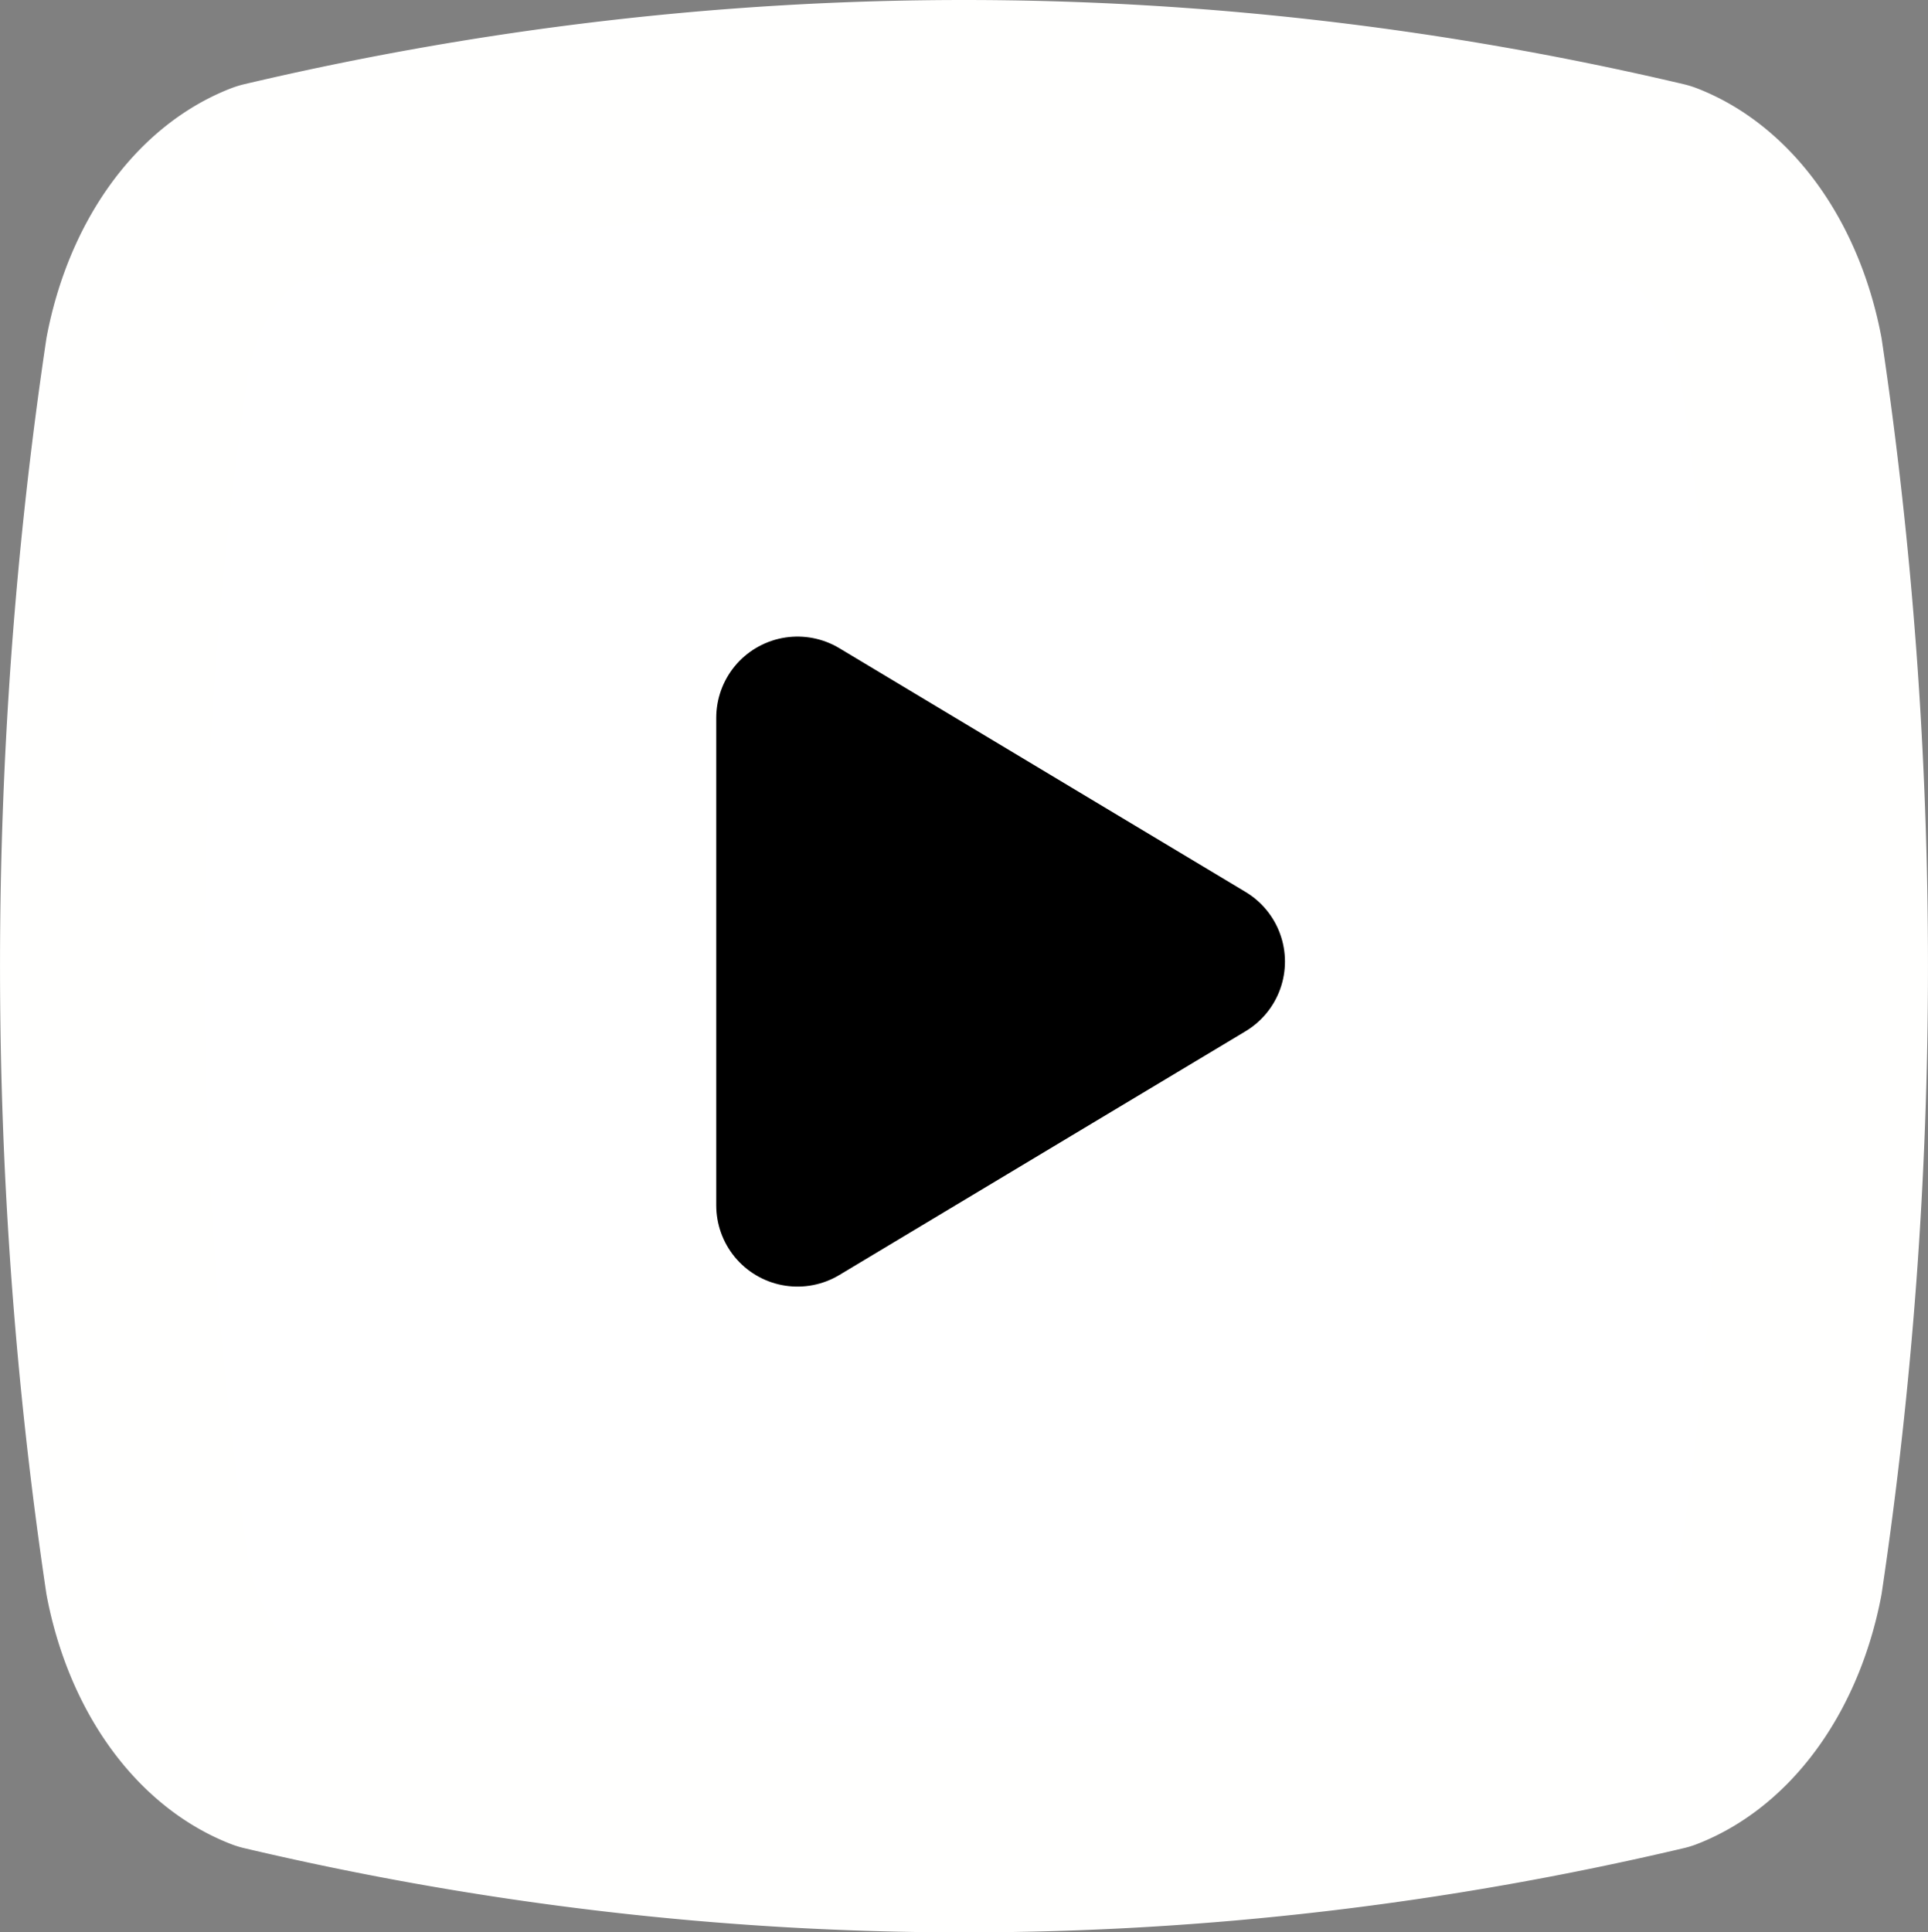
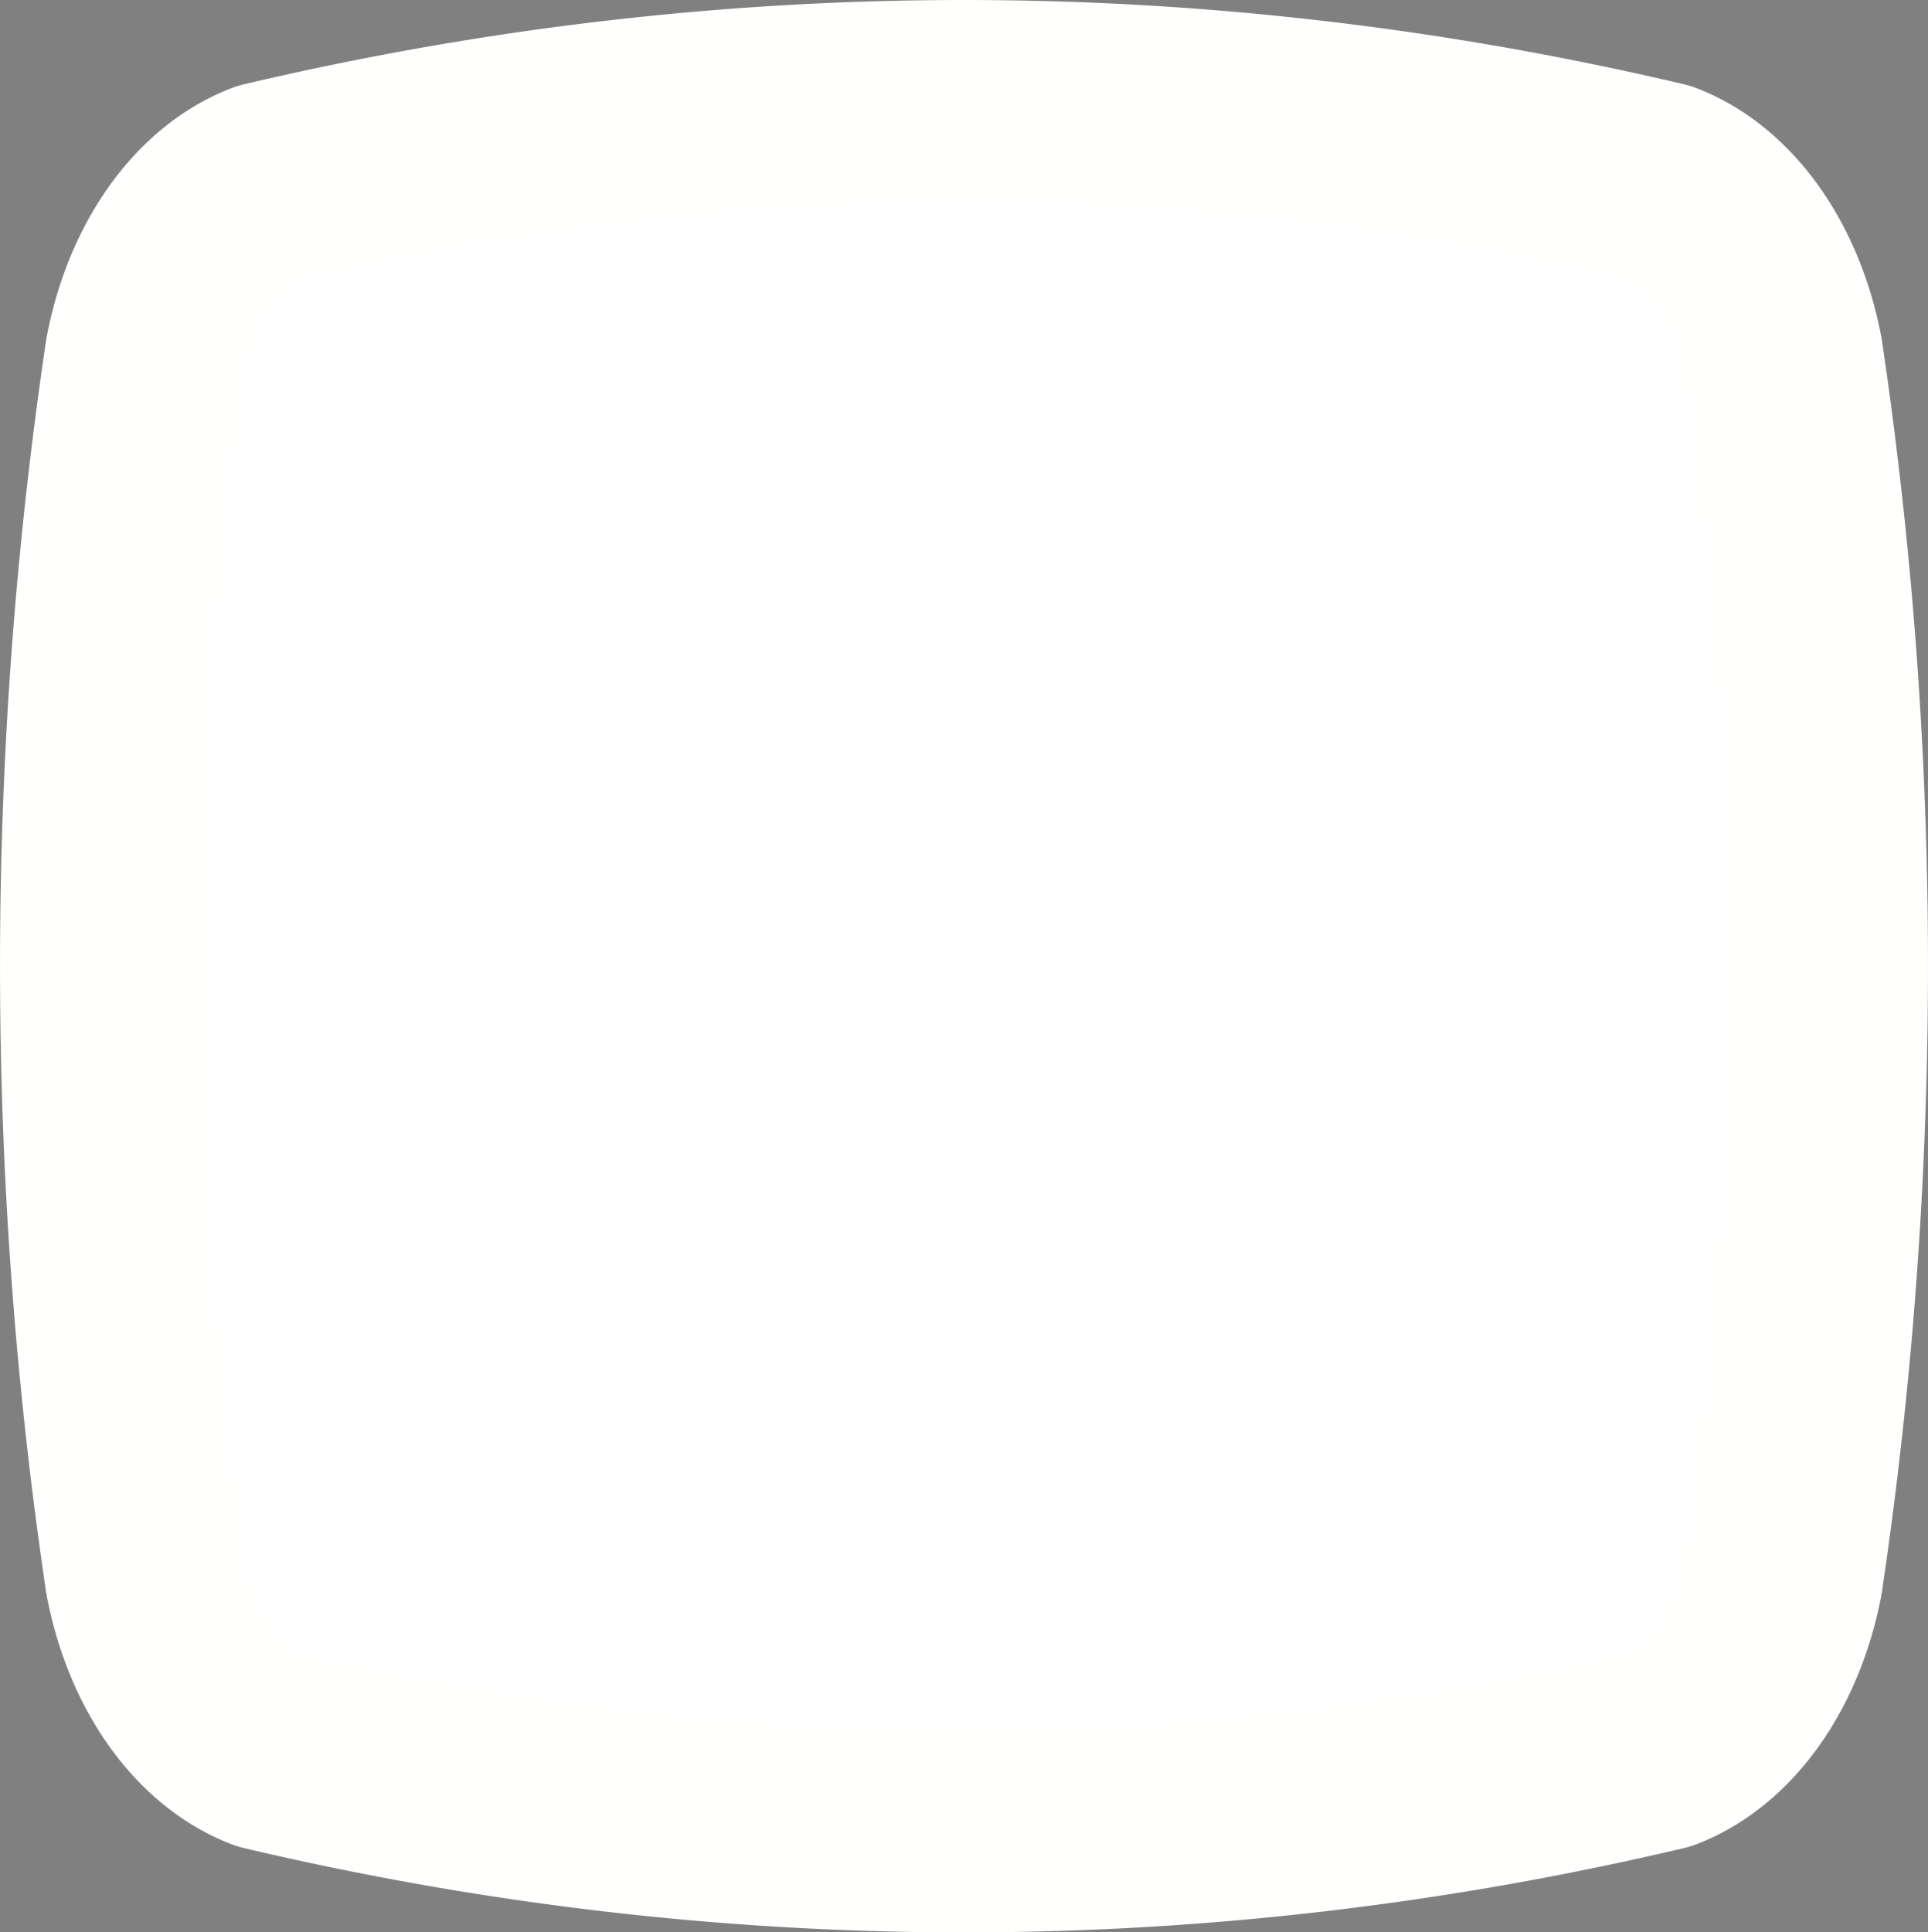
<svg xmlns="http://www.w3.org/2000/svg" width="23.731" height="23.782" viewBox="0 0 23.731 23.782" fill="none" stroke="currentColor" stroke-width="2" stroke-linecap="round" stroke-linejoin="round" class="lucide lucide-youtube" version="1.1" id="svg2">
  <rect x="0" y="0" width="23.731" height="23.782" fill="#808080" stroke="none" />
  <defs id="defs2" />
  <path d="m 1.816,19.413 a 25.515,36.284 0 0 1 0,-15.043 2.116,3.009 0 0 1 1.481,-2.106 52.427,74.554 0 0 1 17.137,0 2.116,3.009 0 0 1 1.481,2.106 25.515,36.284 0 0 1 0,15.043 2.116,3.009 0 0 1 -1.481,2.106 52.416,74.539 0 0 1 -17.137,0 A 2.116,3.009 0 0 1 1.816,19.413" id="path1" style="fill:#ffffff;fill-opacity:1;stroke:#fffffe;stroke-width:2.523;stroke-dasharray:none;stroke-opacity:1" />
-   <path d="m 9.816,14.835 5,-3 -5,-3 z" id="path2" style="fill:#000000;fill-opacity:1" />
</svg>